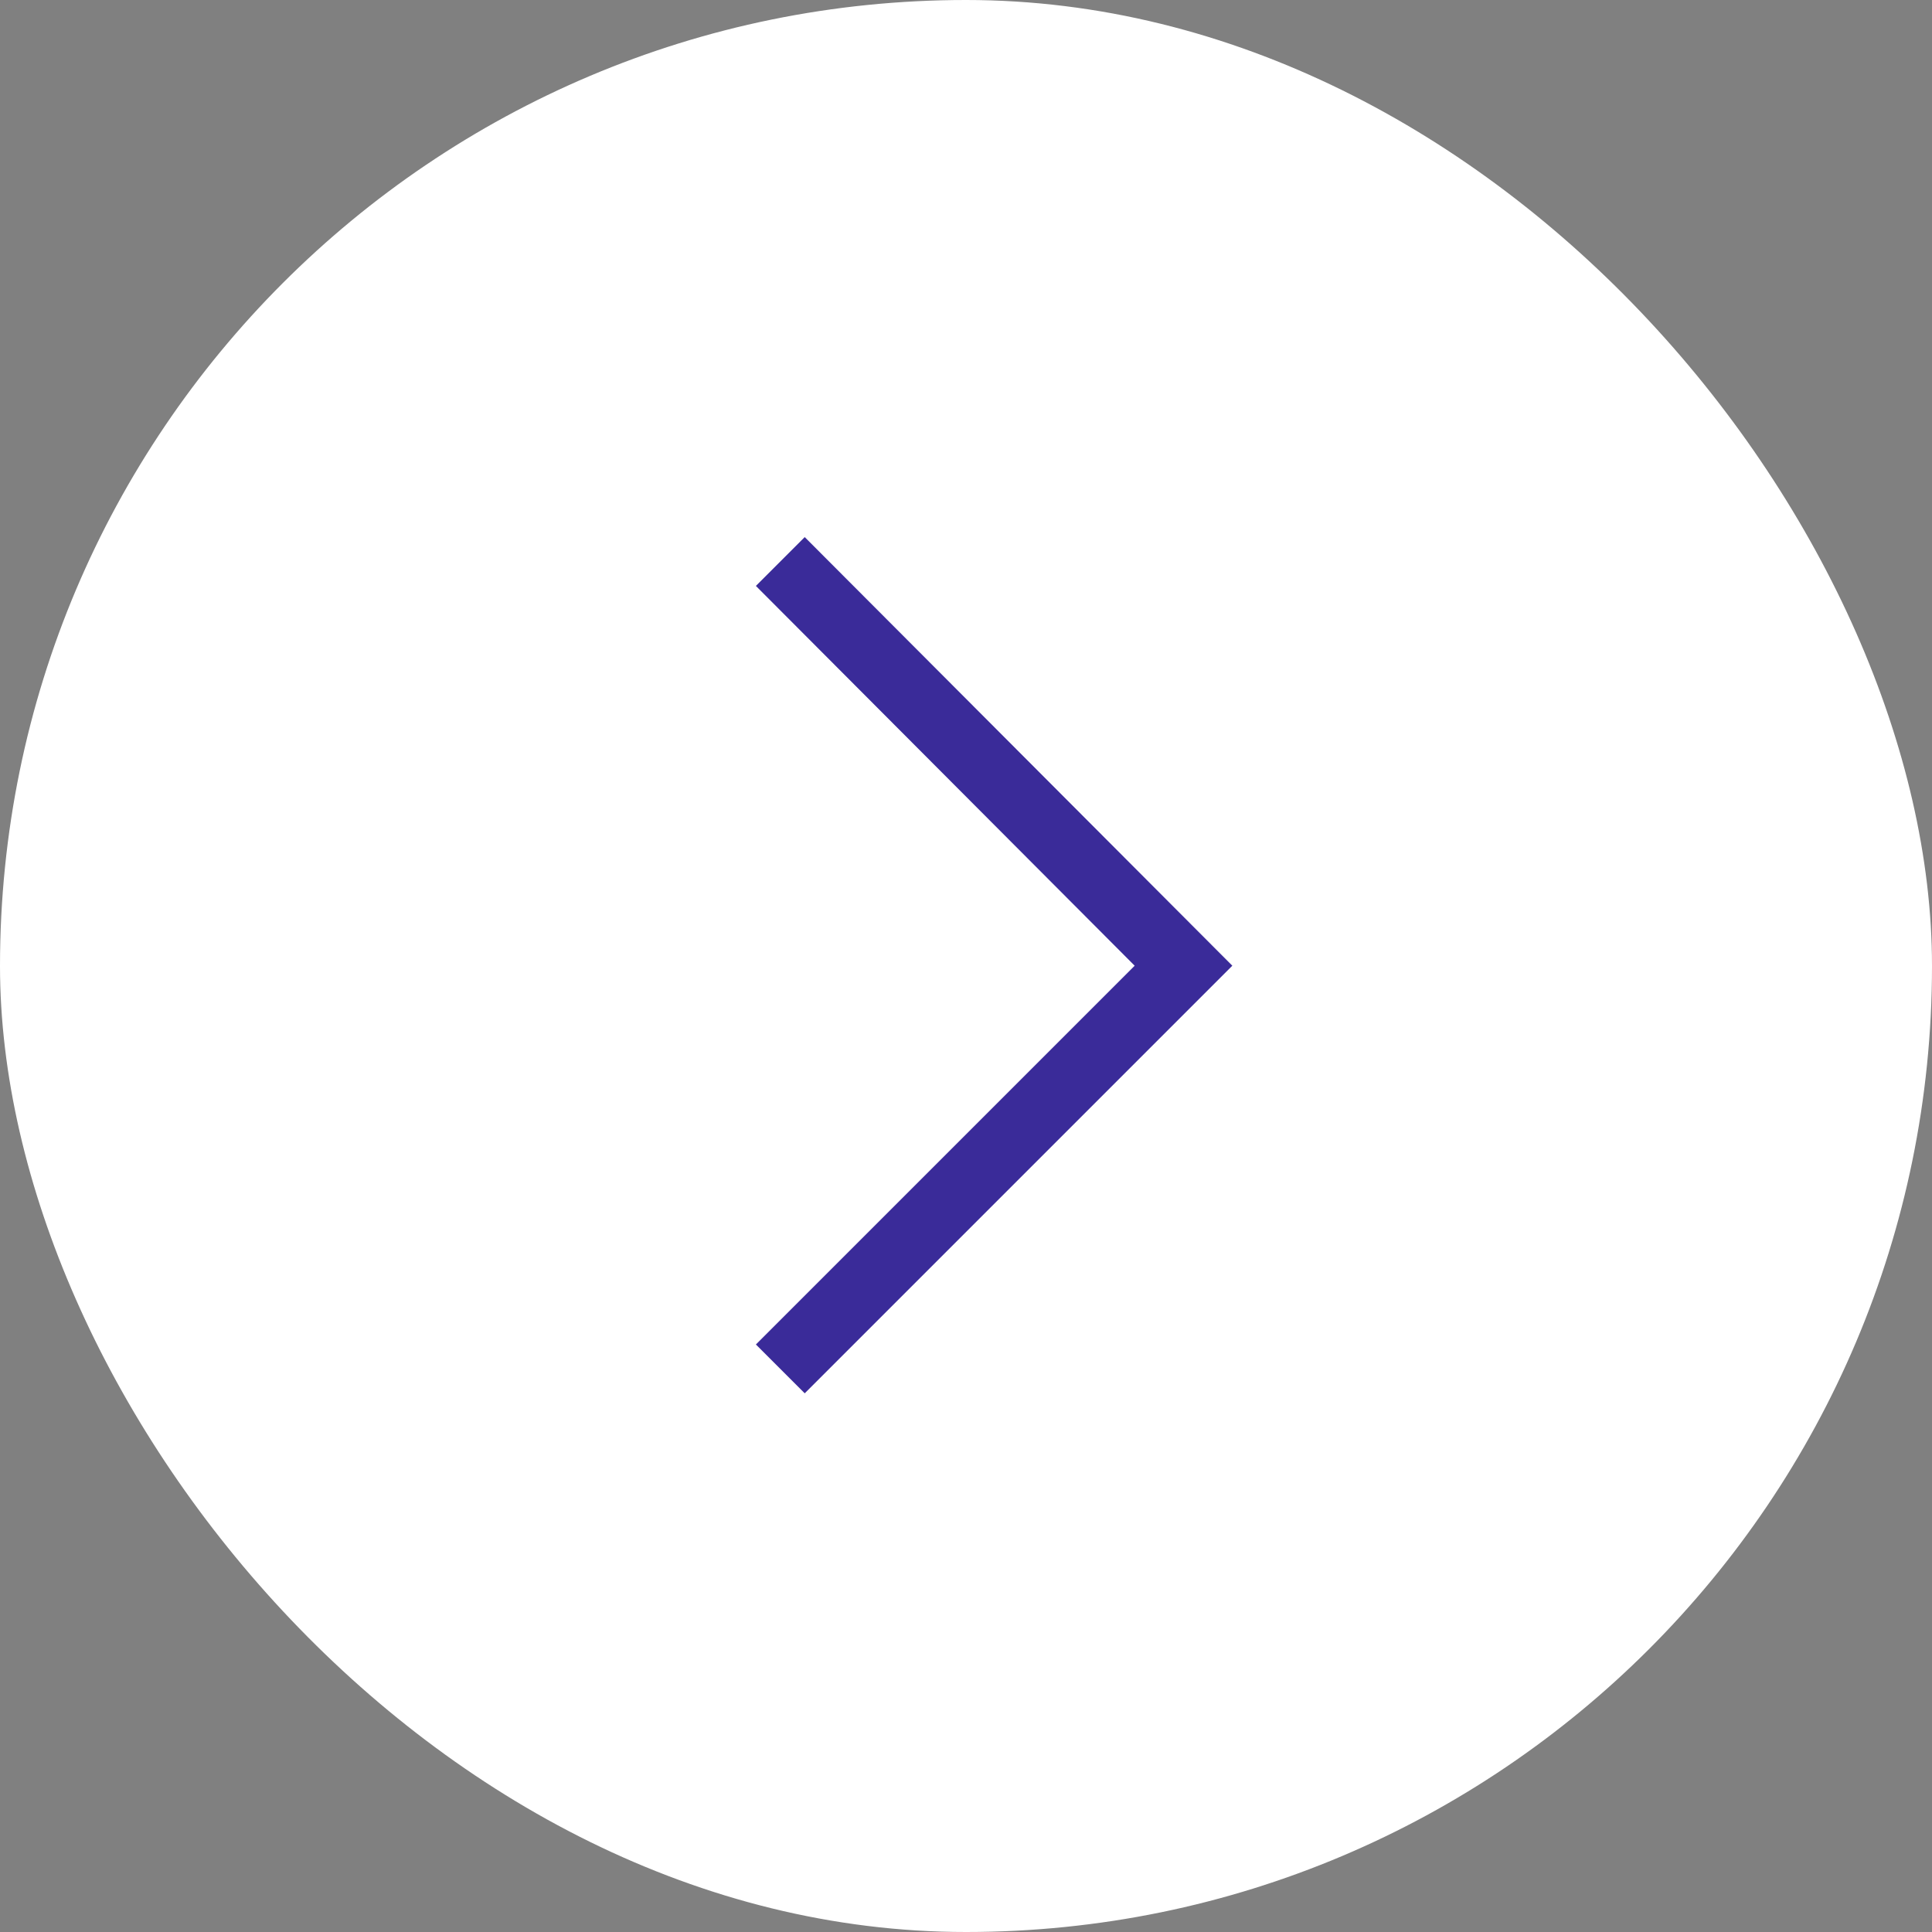
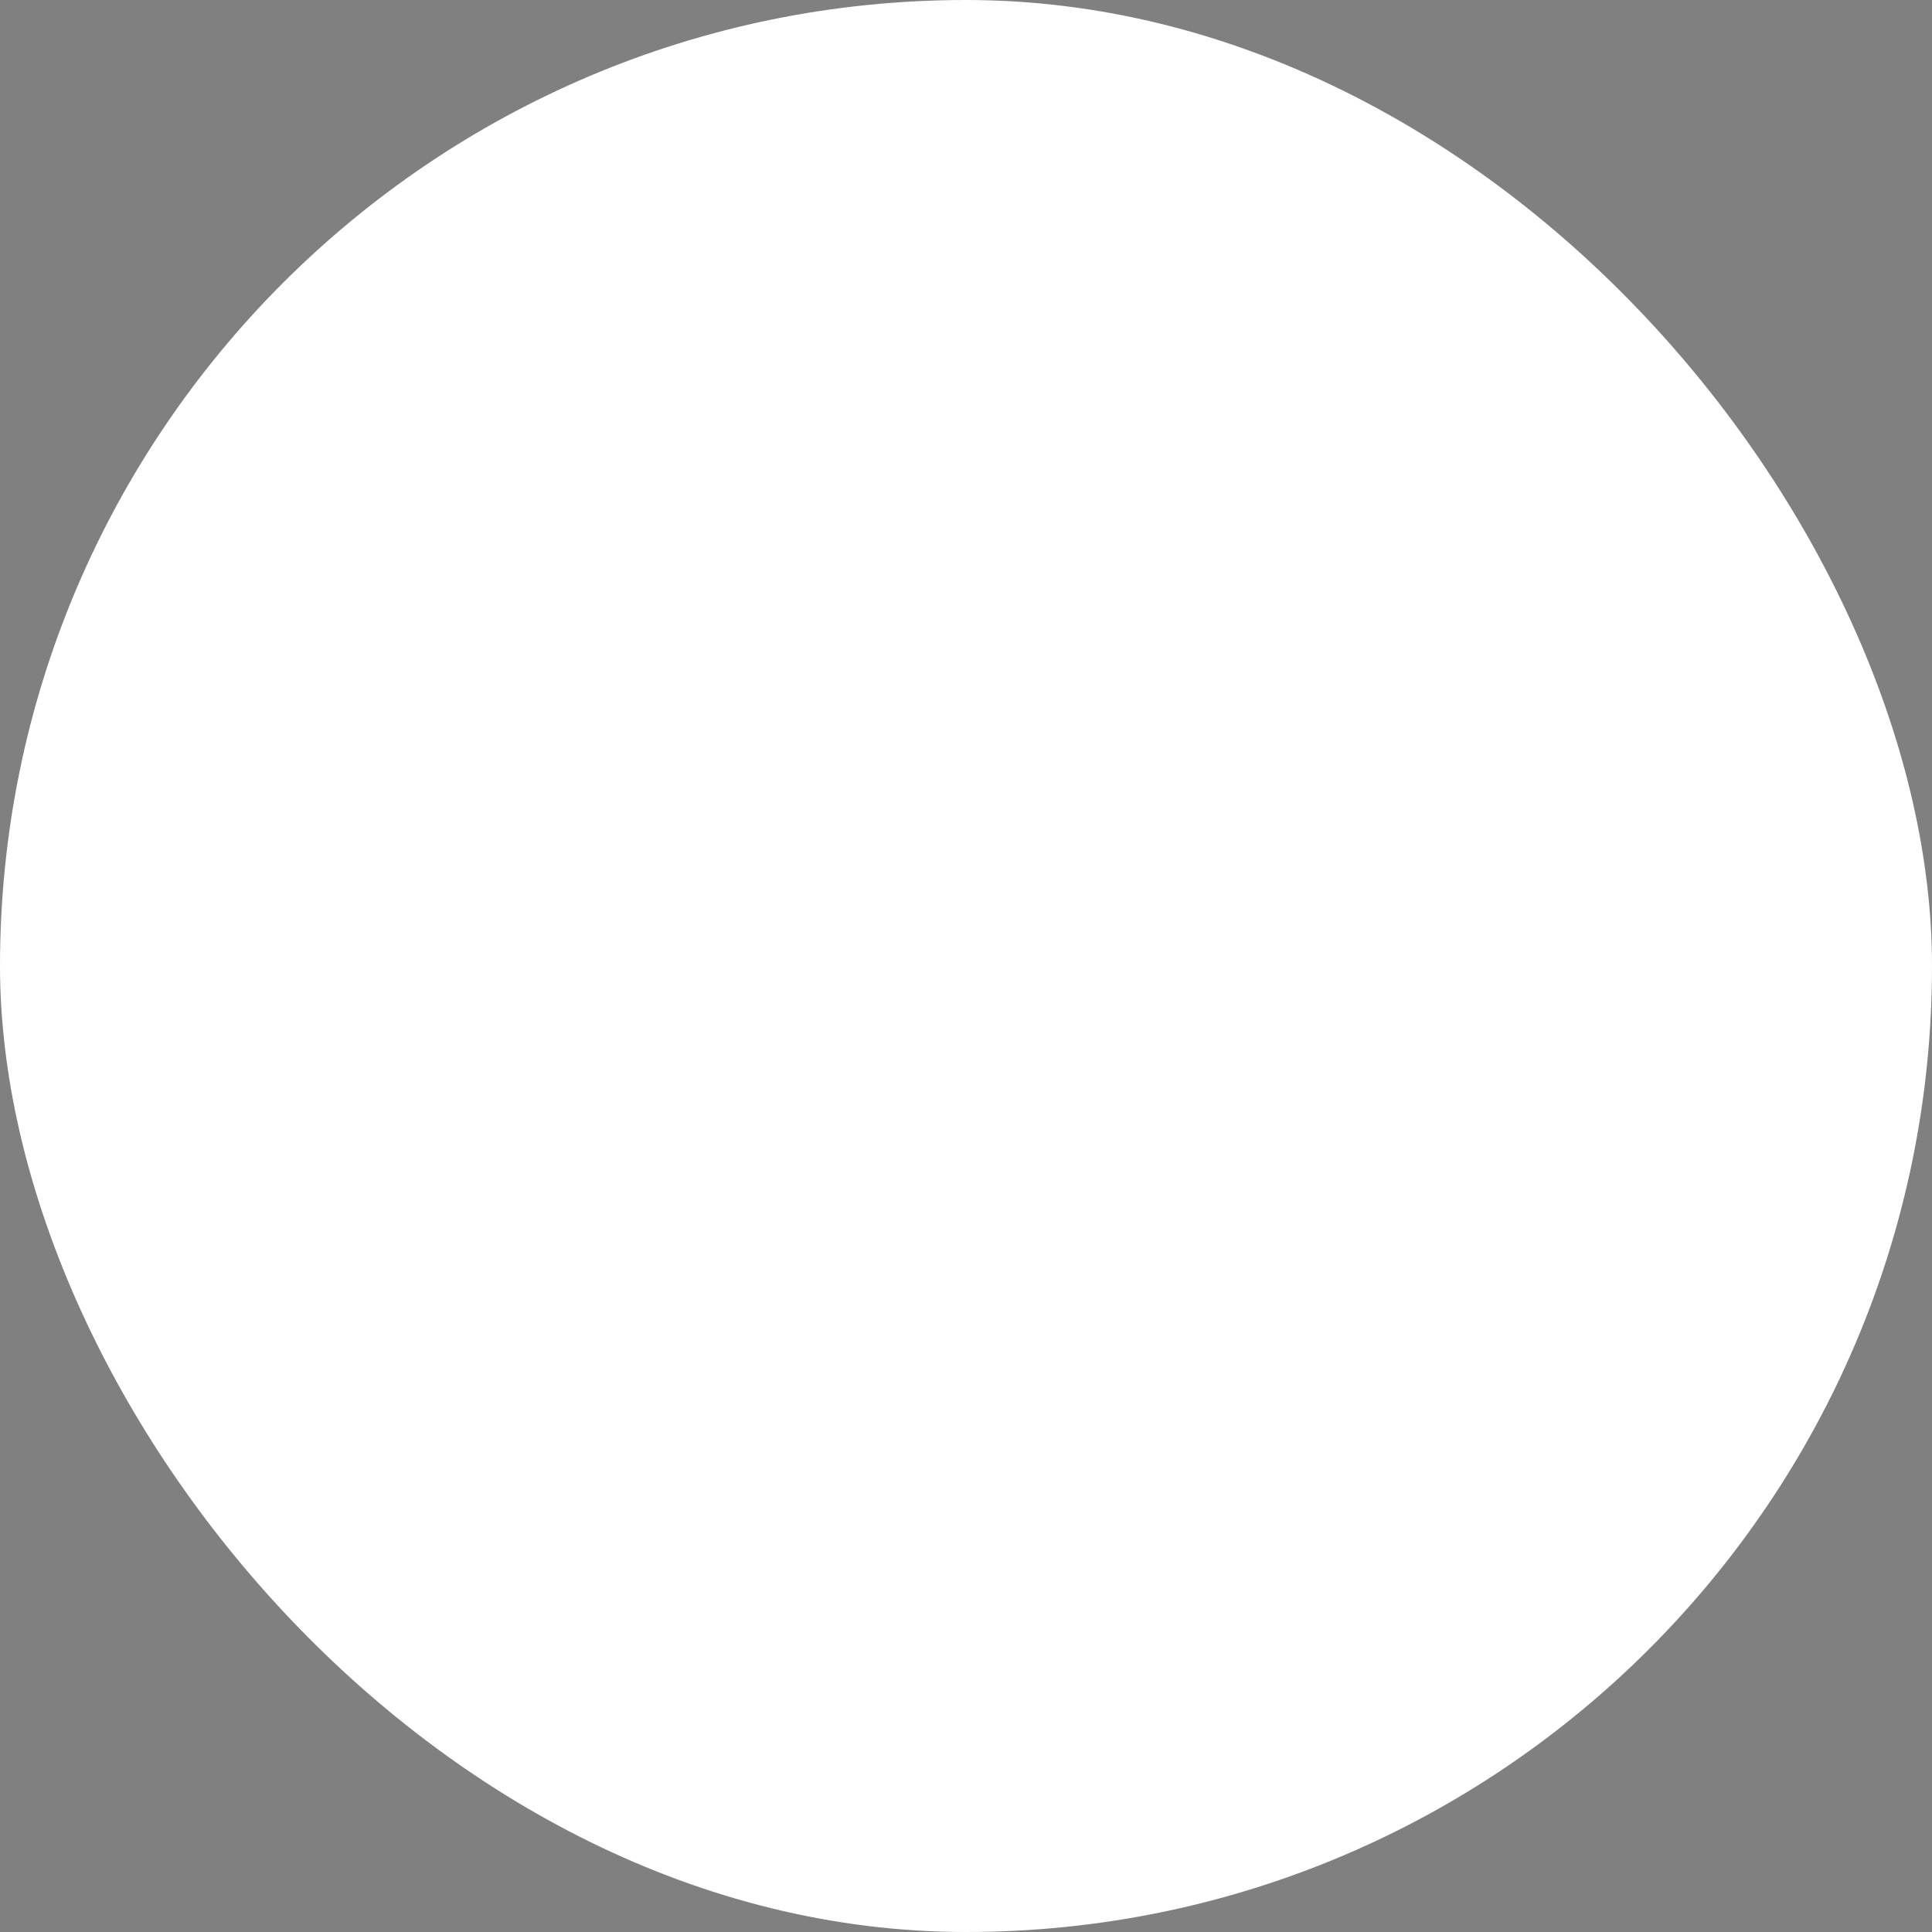
<svg xmlns="http://www.w3.org/2000/svg" width="40" height="40" viewBox="0 0 40 40" fill="none">
  <rect x="0" y="0" width="40" height="40" fill="#808080" stroke="none" />
  <rect width="40" height="40" rx="20" fill="white" />
-   <path d="M23.492 19.994L15.65 12.131L16.661 11.12L25.514 19.994L16.661 28.847L15.65 27.836L23.492 19.994Z" fill="#3A2B99" />
</svg>